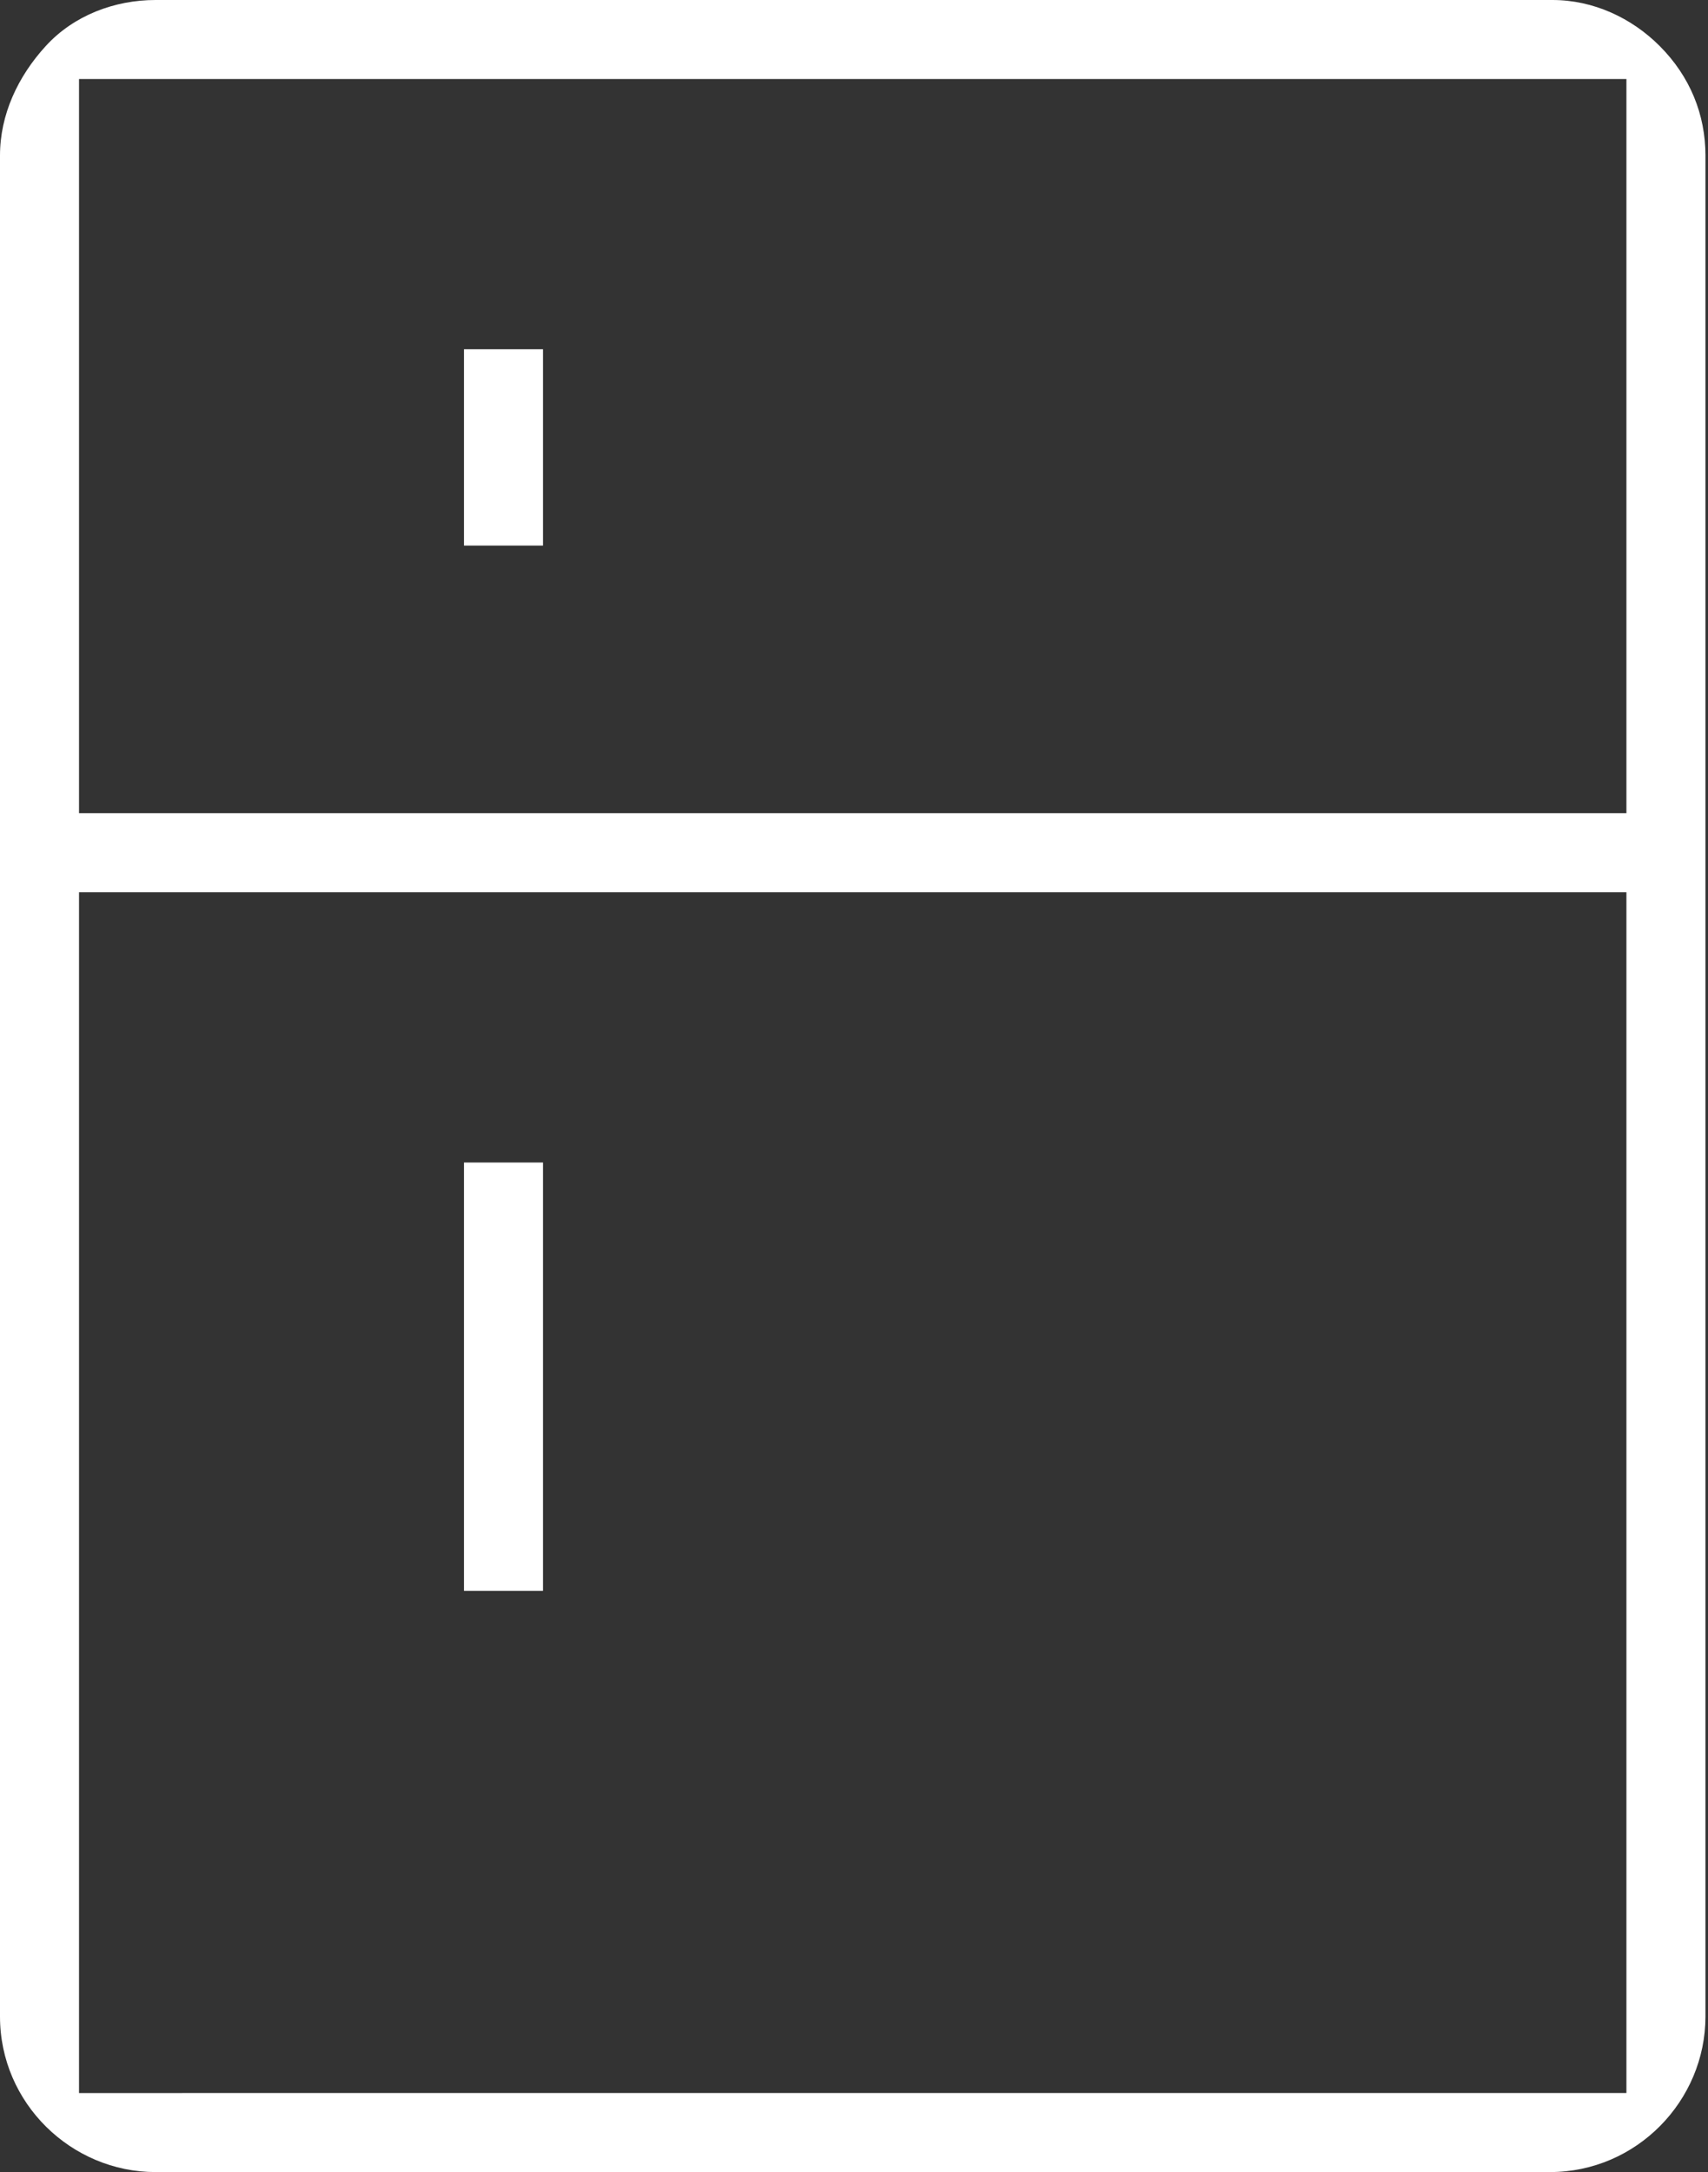
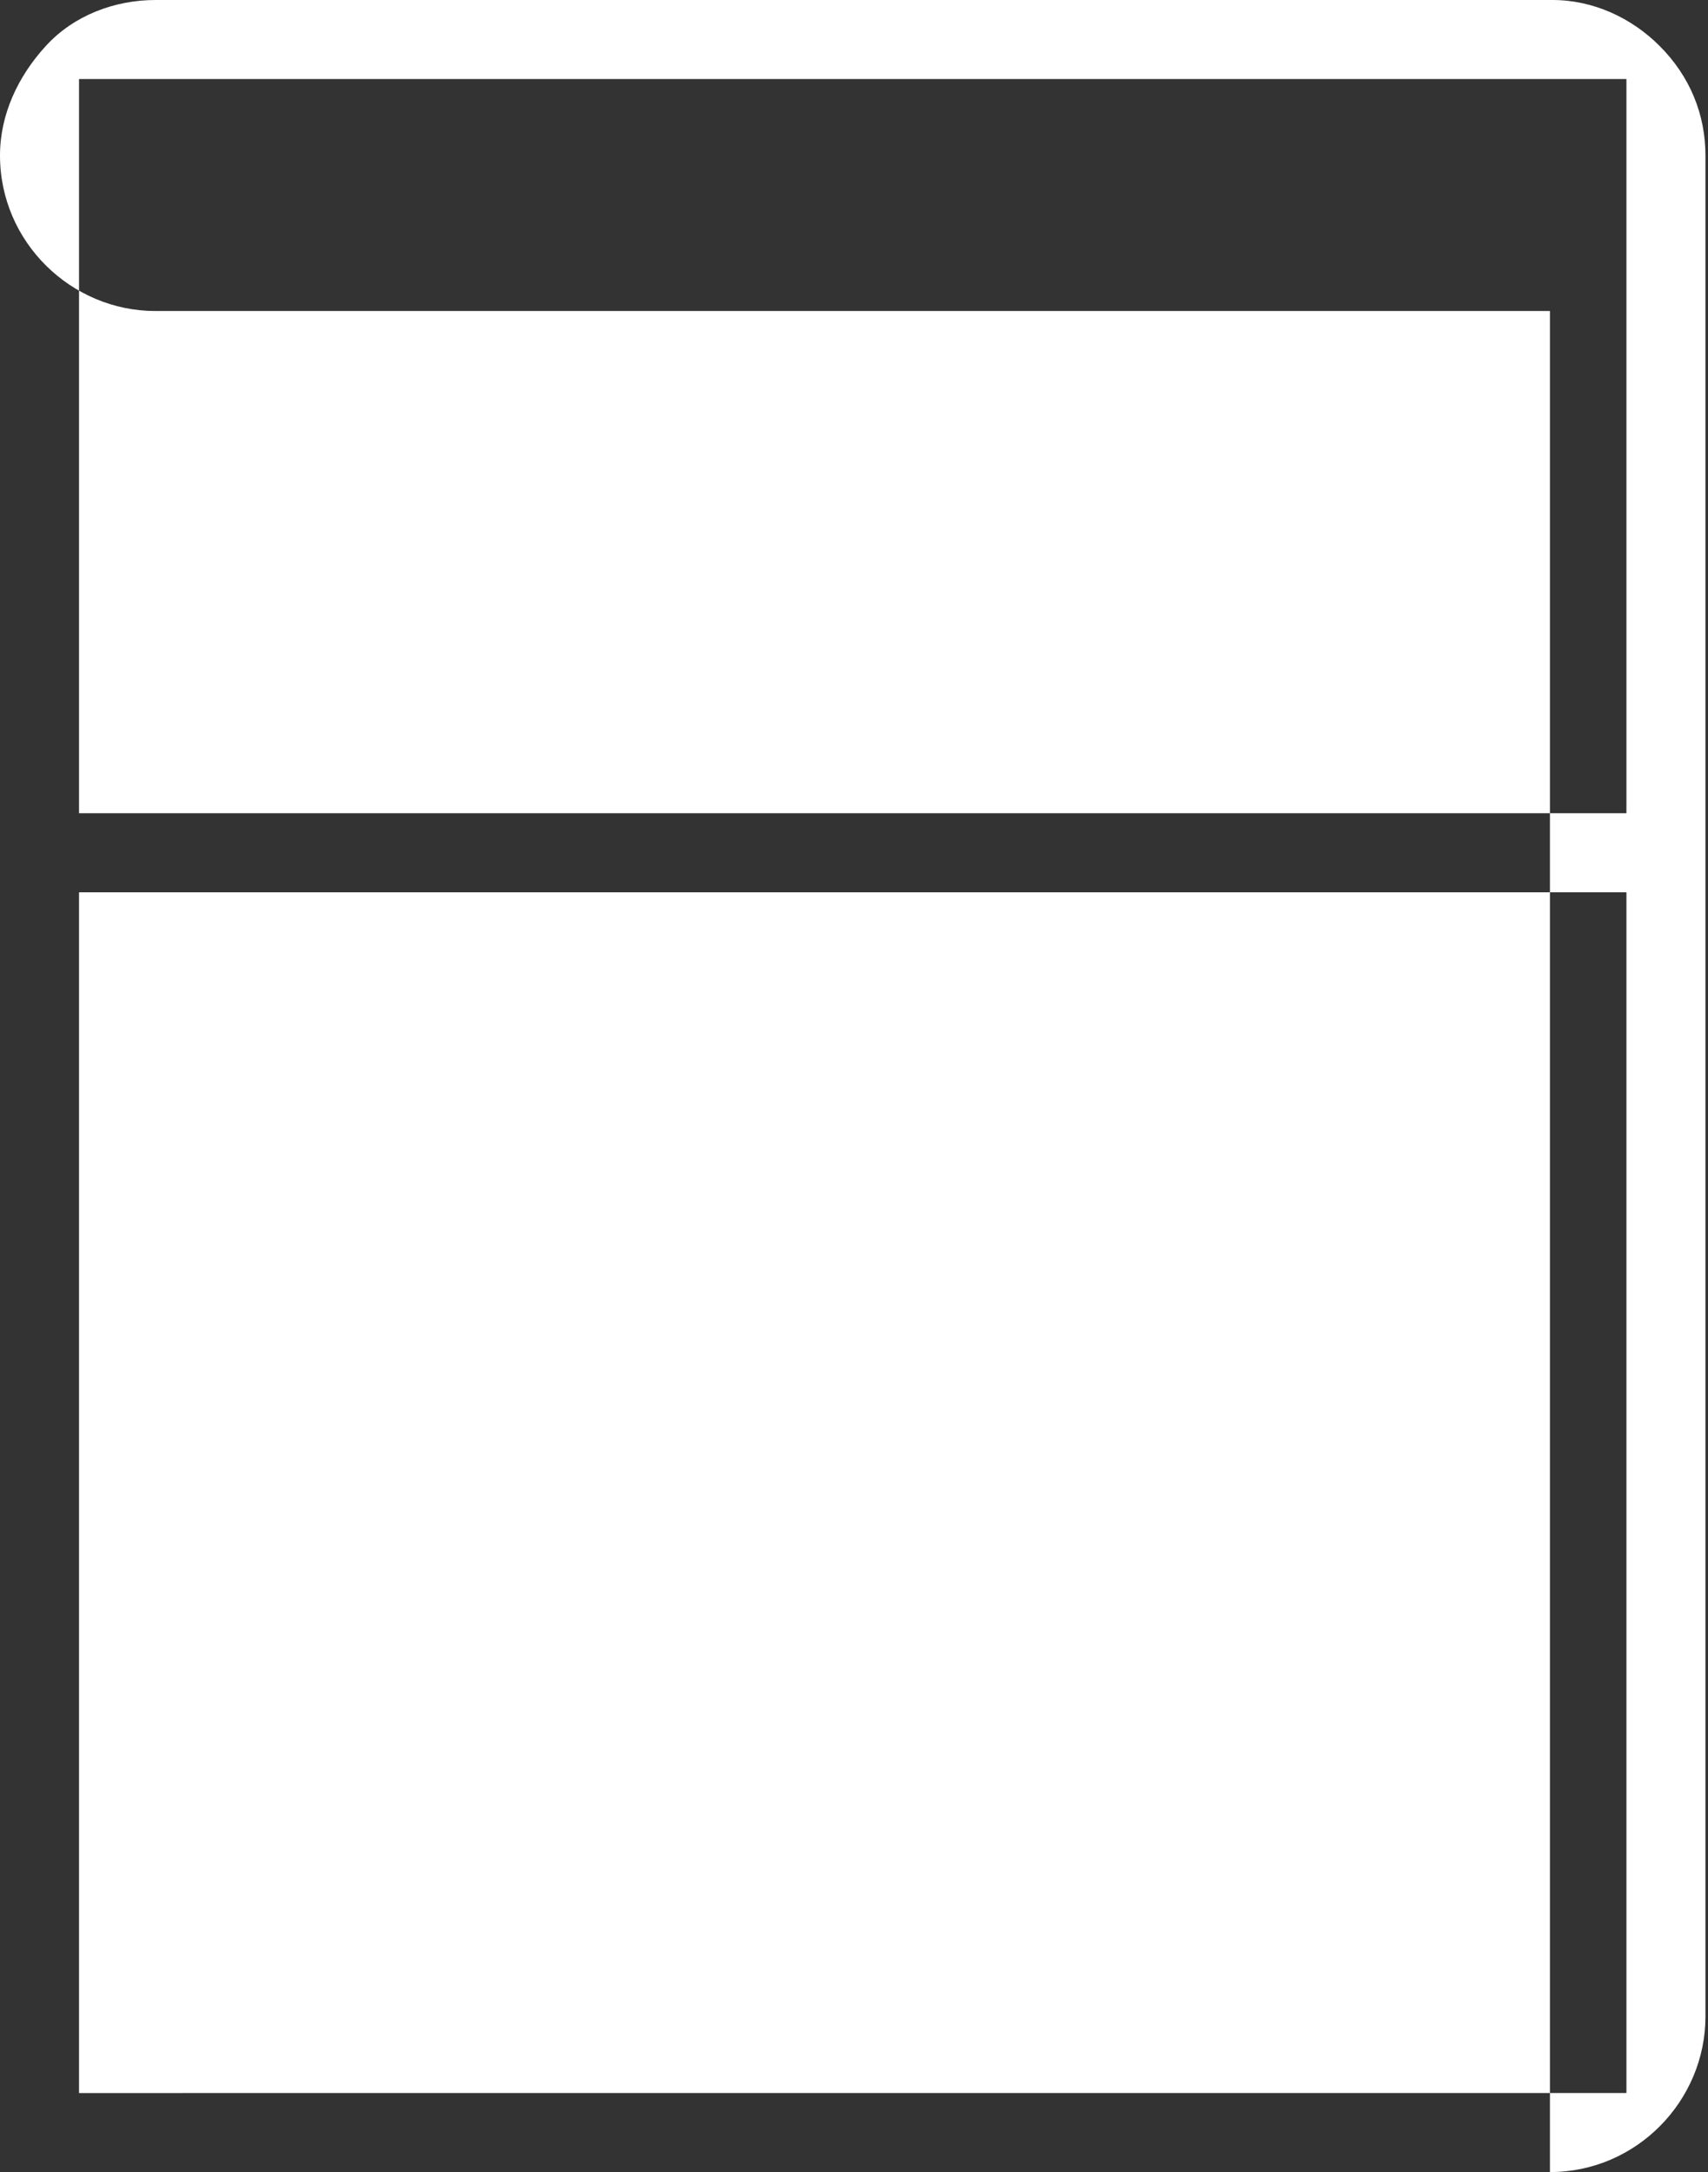
<svg xmlns="http://www.w3.org/2000/svg" version="1.1" id="Ebene_1" x="0px" y="0px" width="67px" height="85.2px" viewBox="0 0 67 85.2" style="enable-background:new 0 0 67 85.2;" xml:space="preserve">
  <rect x="0" y="0" width="67" height="85.2" fill="#333333" stroke="none" />
  <g>
    <rect x="18.2" y="13.7" style="fill:#FFFFFF;" width="3.1" height="7.7" />
-     <rect x="18.2" y="45.6" style="fill:#FFFFFF;" width="3.1" height="16.8" />
-     <path style="fill:#FFFFFF;" d="M60.8,85.2c3.4,0,6.1-2.8,6.1-6.1v-73c0-1.6-0.6-3.1-1.8-4.3C64,0.7,62.5,0,60.9,0l0,0H6.1l0,0   C4.5,0,2.9,0.6,1.8,1.8S0,4.5,0,6.1v73c0,3.4,2.8,6.1,6.1,6.1H60.8z M3.1,3.1h60.7v28.8H3.1V3.1z M3.1,35h60.7v47.1H3.1V35z" />
+     <path style="fill:#FFFFFF;" d="M60.8,85.2c3.4,0,6.1-2.8,6.1-6.1v-73c0-1.6-0.6-3.1-1.8-4.3C64,0.7,62.5,0,60.9,0l0,0H6.1l0,0   C4.5,0,2.9,0.6,1.8,1.8S0,4.5,0,6.1c0,3.4,2.8,6.1,6.1,6.1H60.8z M3.1,3.1h60.7v28.8H3.1V3.1z M3.1,35h60.7v47.1H3.1V35z" />
  </g>
</svg>